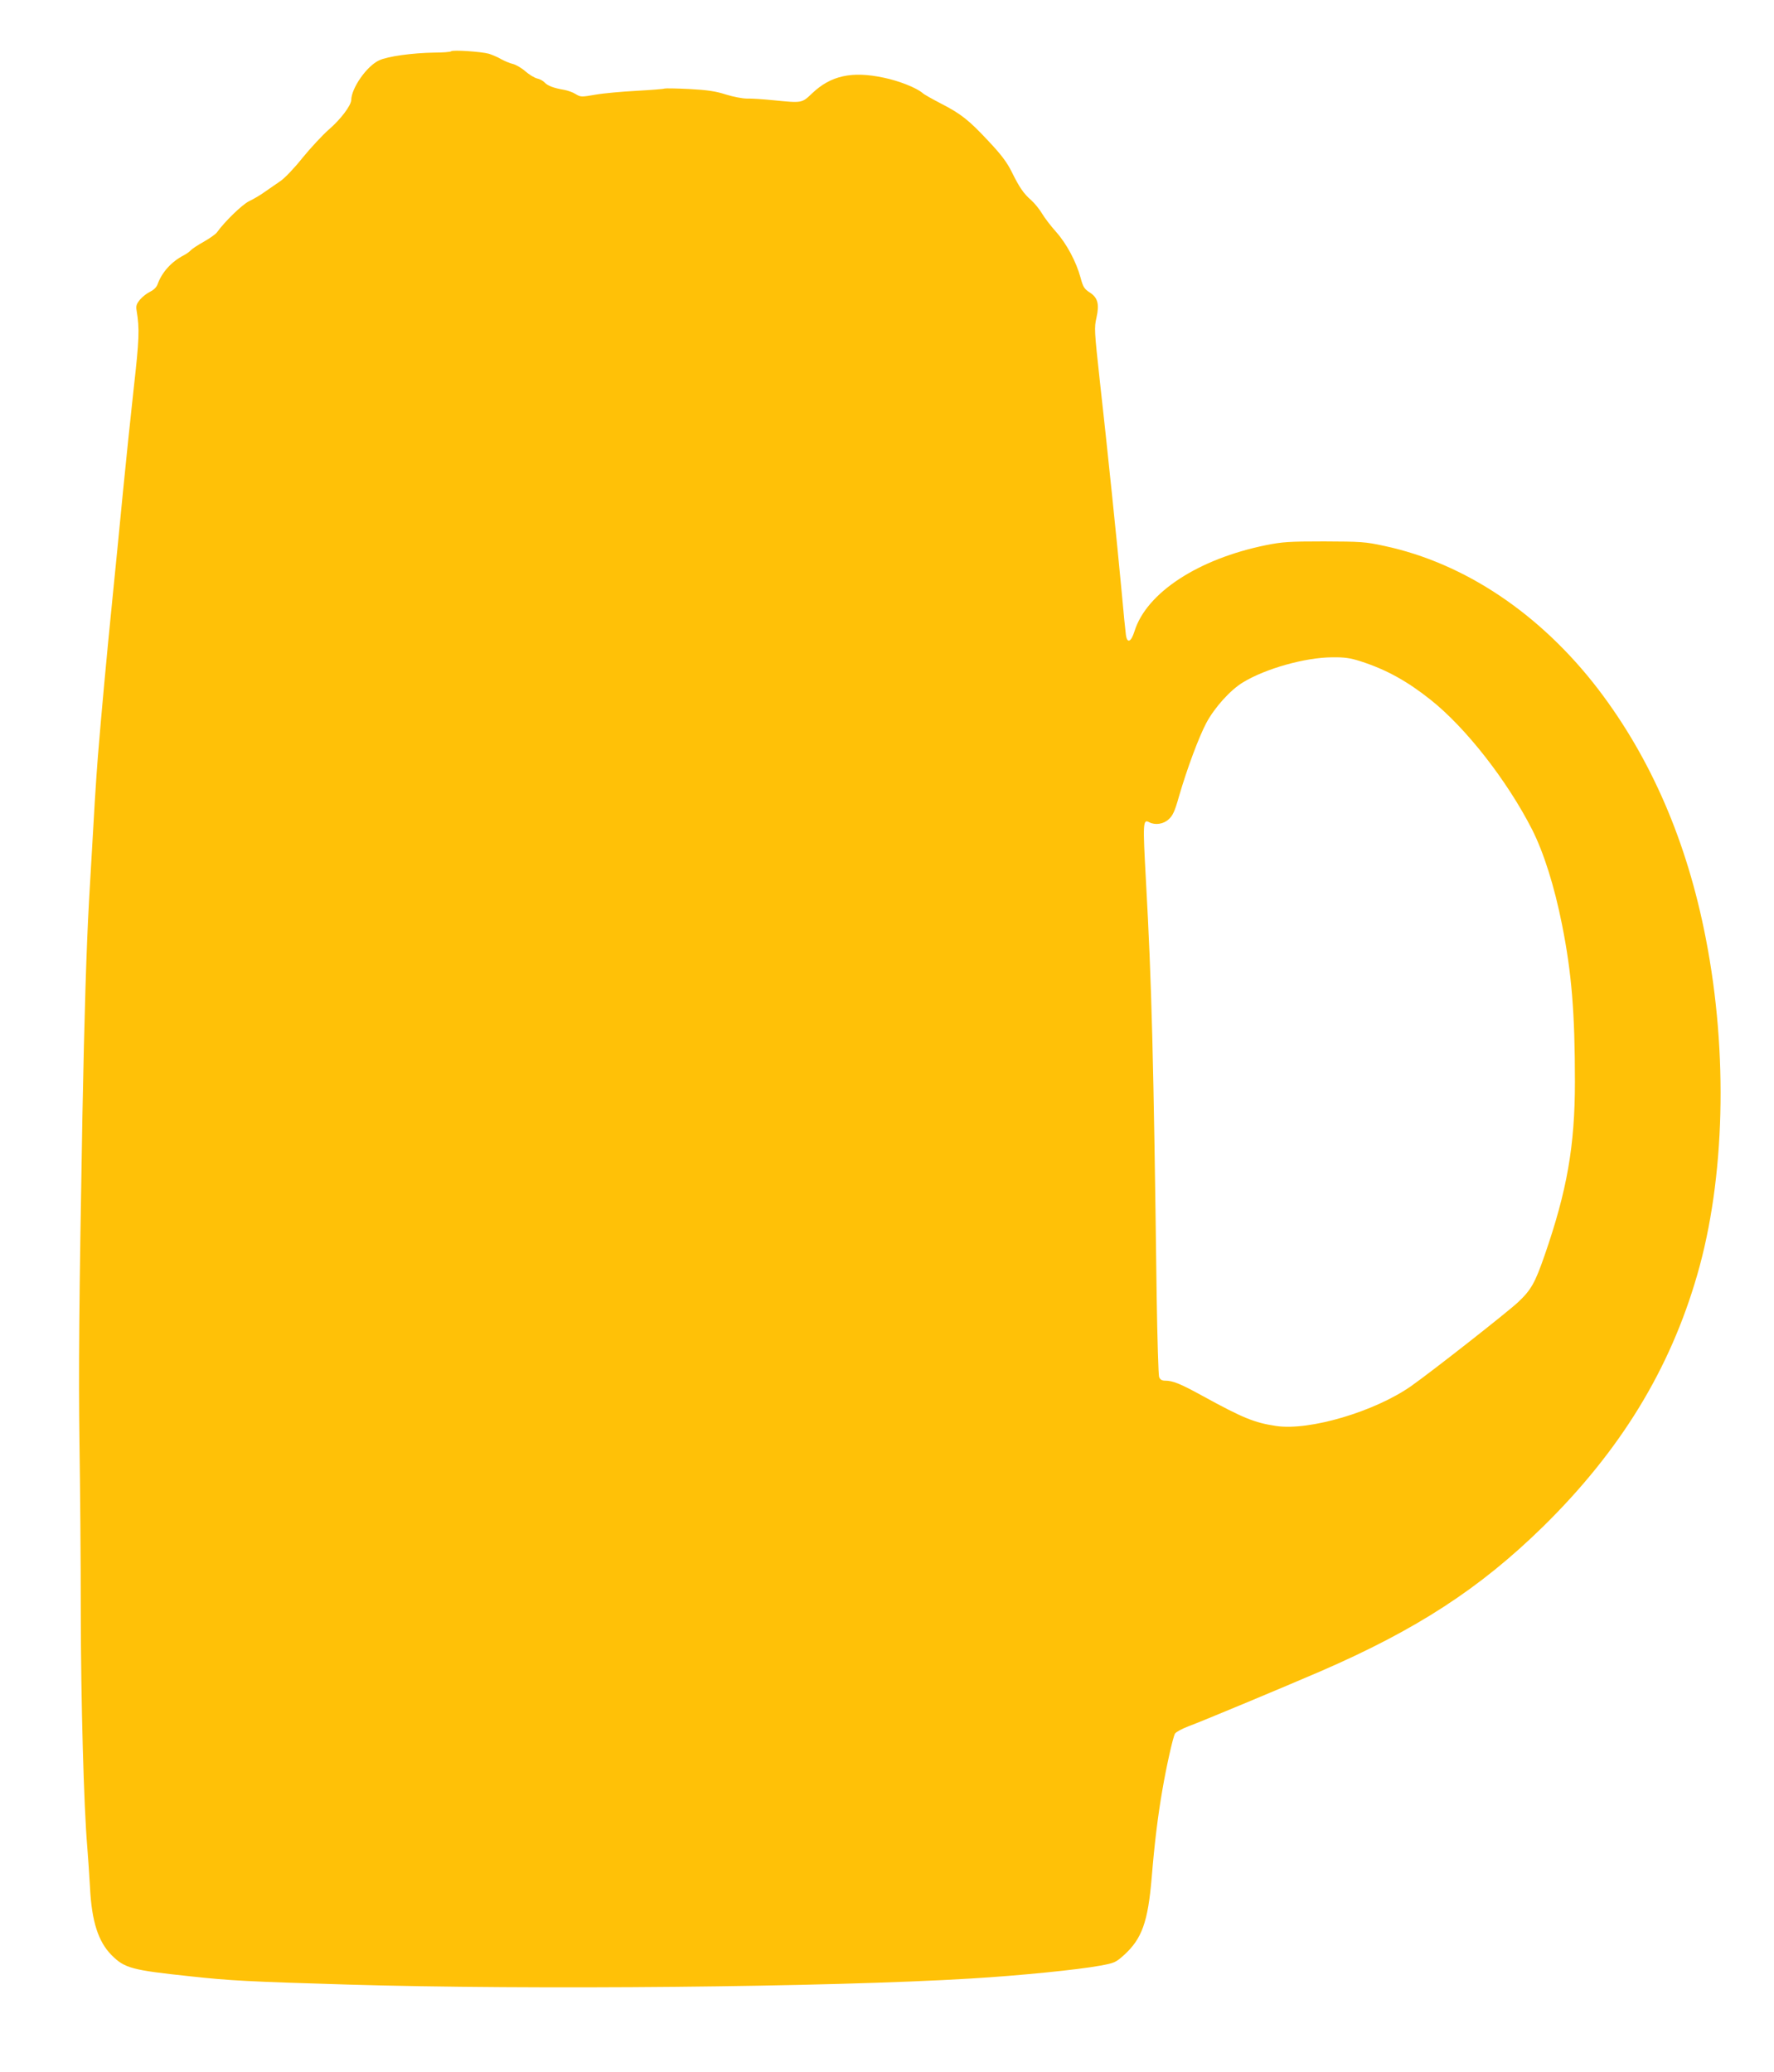
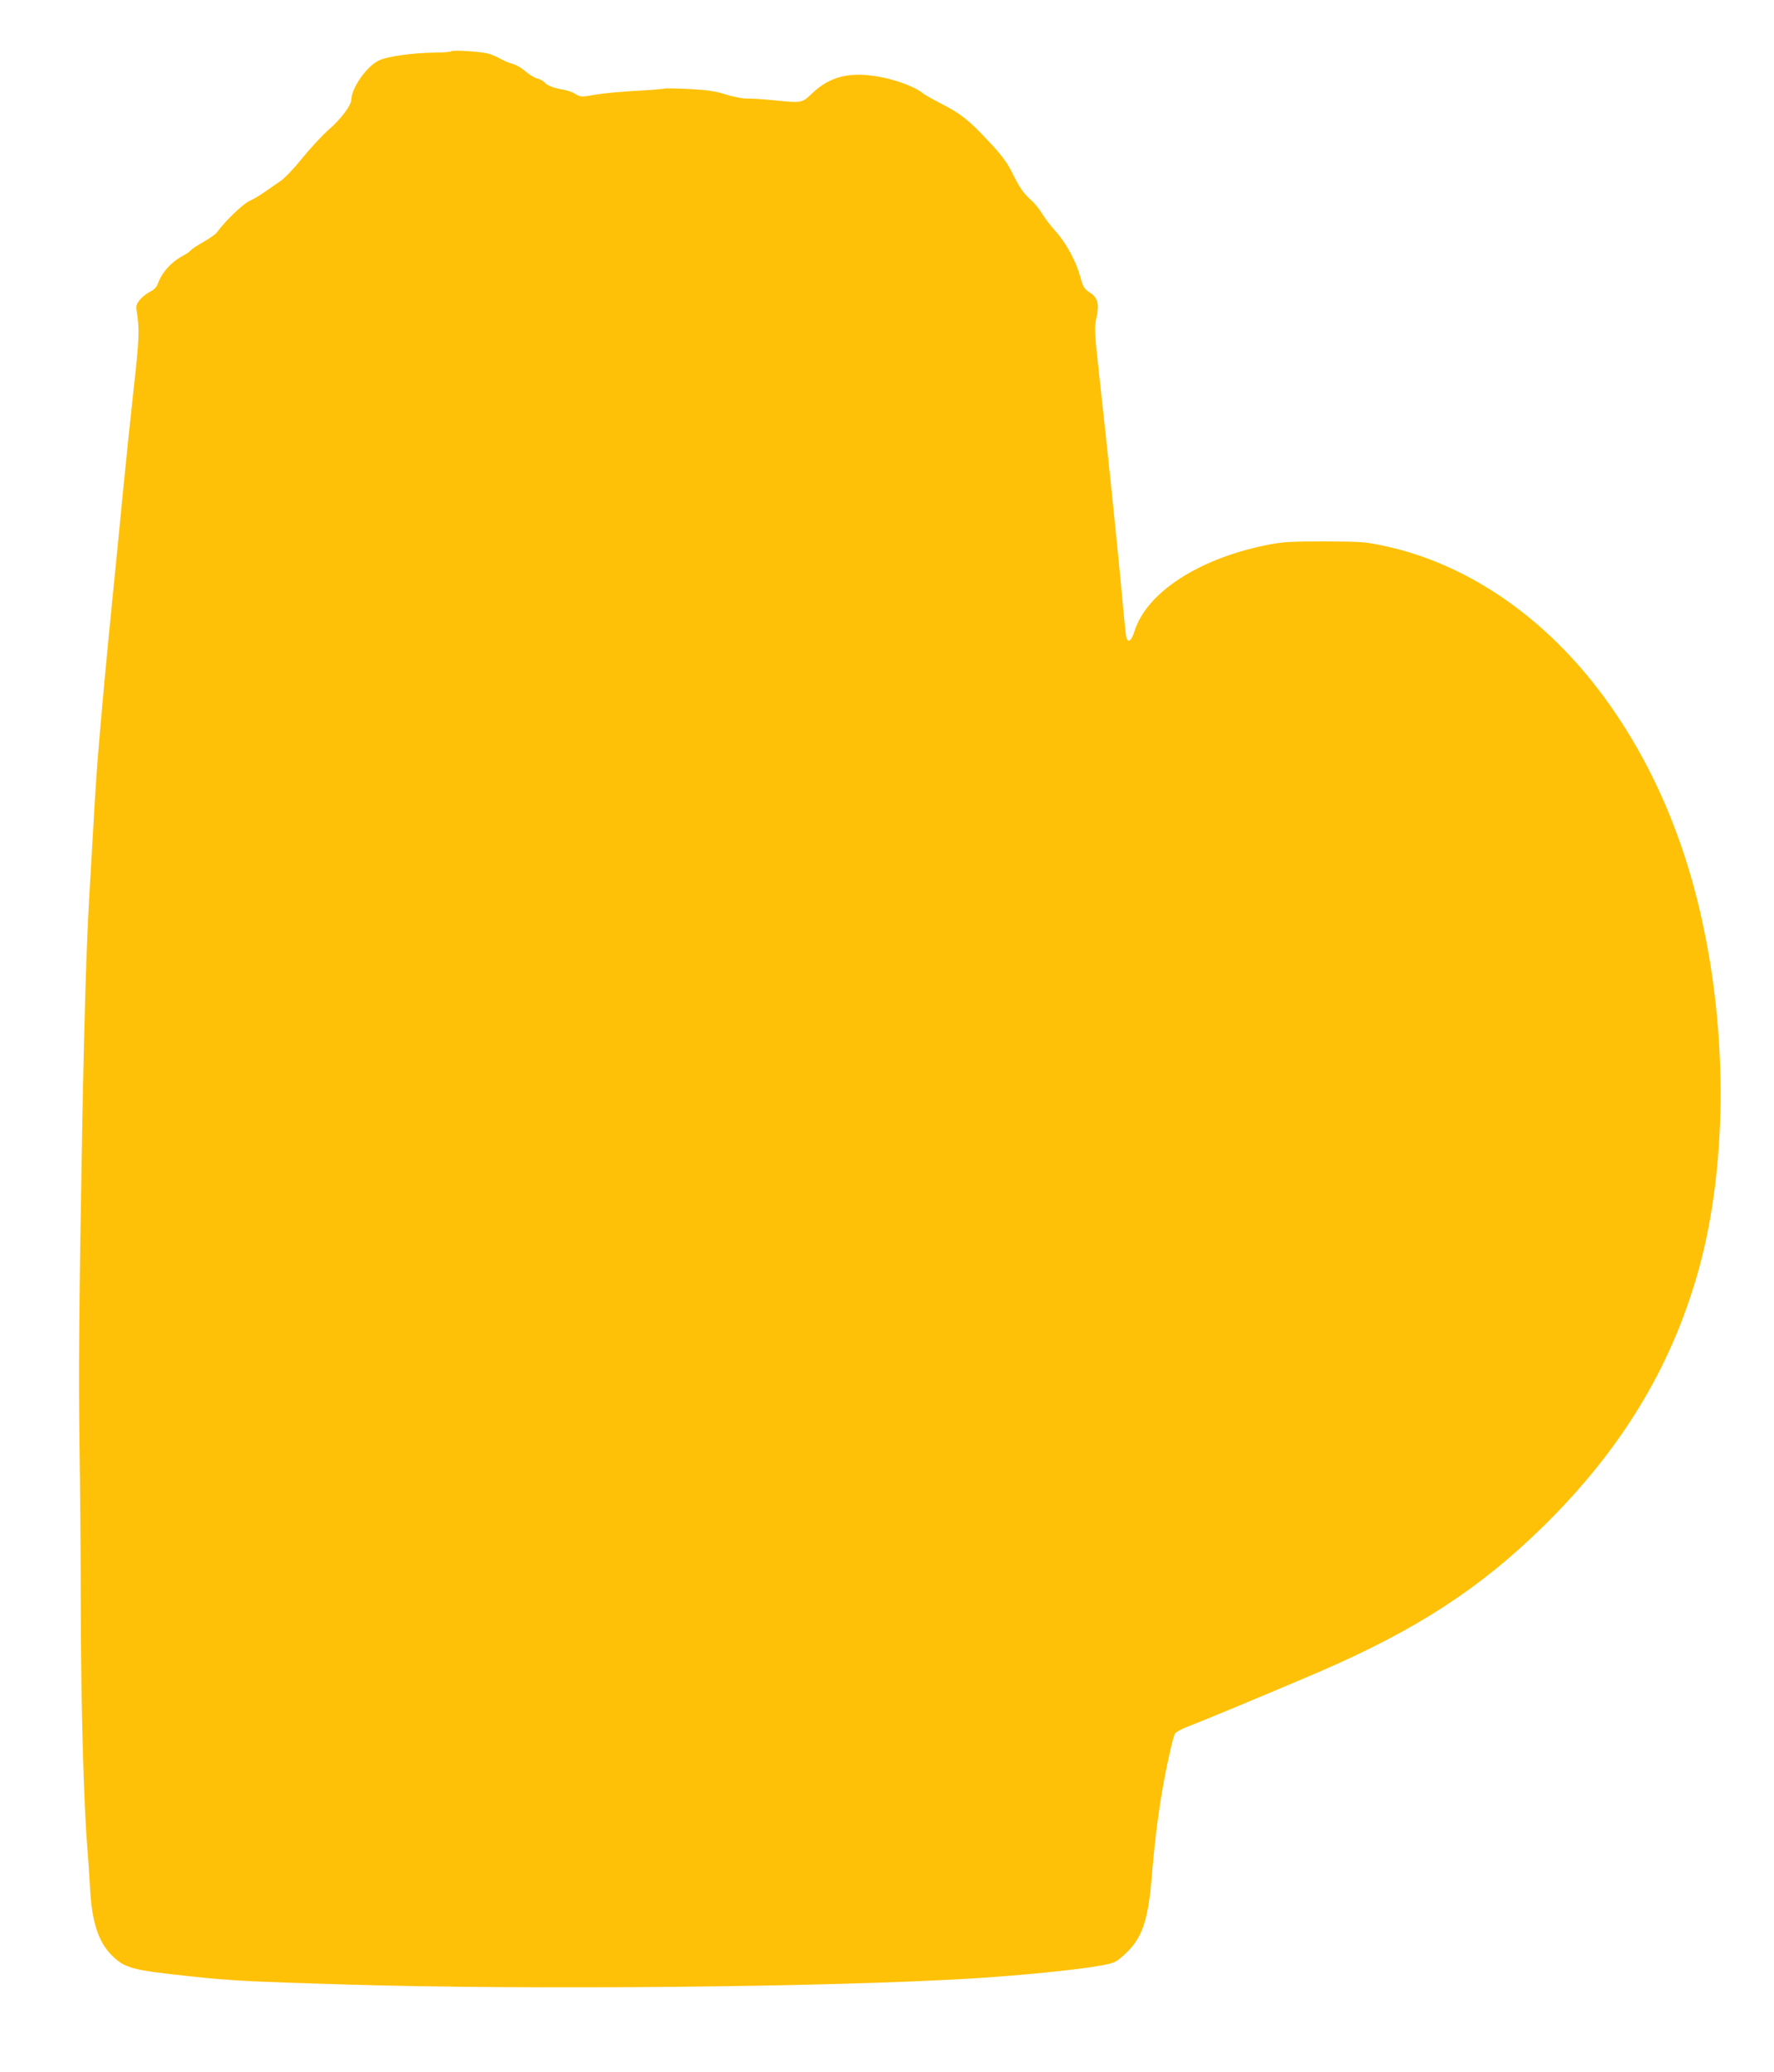
<svg xmlns="http://www.w3.org/2000/svg" version="1.0" width="1096pt" height="1280pt" viewBox="0 0 1096 1280" preserveAspectRatio="xMidYMid meet">
  <g transform="translate(0,1280) scale(0.1,-0.1)" fill="#ffc107" stroke="none">
-     <path d="M2787 12483 c-4 -4 -51 -8 -105 -8 -132 -2 -288 -23 -340 -48 -76 -35 -171 -171 -172 -245 -1 -34 -66 -120 -138 -182 -40 -35 -113 -114 -163 -175 -49 -62 -111 -127 -137 -144 -26 -18 -69 -48 -97 -67 -27 -20 -71 -45 -96 -57 -42 -20 -152 -127 -199 -193 -8 -11 -45 -37 -82 -58 -36 -20 -72 -44 -79 -52 -7 -8 -26 -22 -43 -31 -76 -39 -135 -104 -162 -178 -6 -19 -24 -36 -46 -47 -19 -9 -48 -31 -63 -49 -22 -27 -26 -39 -21 -68 19 -115 16 -178 -18 -481 -19 -173 -49 -459 -66 -635 -17 -176 -46 -473 -65 -660 -38 -378 -67 -696 -90 -975 -13 -167 -21 -296 -55 -895 -16 -288 -29 -707 -41 -1335 -21 -1164 -24 -1573 -18 -2020 4 -250 8 -718 8 -1040 1 -558 19 -1203 40 -1450 5 -63 13 -176 17 -250 10 -210 51 -337 134 -420 80 -80 125 -92 485 -130 245 -27 366 -33 970 -51 1139 -34 2975 -16 3850 37 303 18 670 55 803 80 88 16 96 20 147 66 110 100 147 204 170 475 18 218 38 381 66 543 25 146 65 325 78 349 6 10 43 30 82 45 82 30 587 241 819 341 592 257 982 510 1374 894 476 468 783 969 952 1556 171 591 191 1367 53 2075 -116 600 -339 1115 -666 1543 -357 465 -824 778 -1320 884 -119 26 -145 27 -373 28 -216 0 -258 -3 -358 -23 -419 -85 -739 -294 -813 -532 -21 -67 -45 -78 -53 -23 -3 21 -15 139 -26 263 -27 294 -91 913 -136 1314 -33 301 -34 322 -20 383 19 85 8 125 -43 157 -32 21 -40 33 -55 90 -27 99 -86 210 -152 284 -33 37 -72 88 -87 114 -15 25 -44 61 -65 80 -48 42 -73 78 -121 175 -29 59 -64 106 -142 189 -124 133 -172 171 -299 236 -52 27 -102 55 -110 63 -37 32 -144 75 -240 95 -197 42 -327 13 -442 -96 -65 -62 -61 -61 -243 -43 -60 6 -132 11 -160 10 -28 0 -85 11 -130 25 -62 20 -113 28 -225 34 -80 4 -149 5 -154 3 -5 -3 -83 -9 -173 -14 -91 -5 -205 -15 -255 -24 -86 -15 -91 -15 -122 4 -17 11 -49 22 -71 26 -65 11 -101 25 -120 45 -9 10 -30 22 -46 25 -17 4 -50 24 -74 45 -24 21 -59 41 -77 45 -18 4 -51 18 -73 30 -22 13 -56 27 -75 33 -46 13 -224 25 -233 15z m5617 -3768 c159 -51 288 -122 434 -238 218 -173 473 -499 628 -803 71 -141 137 -348 184 -585 60 -299 80 -547 80 -973 0 -396 -49 -673 -187 -1071 -59 -170 -83 -214 -164 -290 -66 -62 -527 -424 -660 -518 -225 -158 -629 -278 -835 -247 -134 20 -205 49 -453 185 -140 77 -185 95 -234 95 -19 0 -30 7 -36 23 -4 12 -11 236 -15 497 -19 1481 -31 1934 -66 2564 -20 365 -19 387 20 366 36 -19 88 -12 120 18 25 22 38 49 64 142 50 172 122 365 169 454 51 95 148 203 226 250 139 85 384 154 551 155 75 1 111 -4 174 -24z" />
+     <path d="M2787 12483 c-4 -4 -51 -8 -105 -8 -132 -2 -288 -23 -340 -48 -76 -35 -171 -171 -172 -245 -1 -34 -66 -120 -138 -182 -40 -35 -113 -114 -163 -175 -49 -62 -111 -127 -137 -144 -26 -18 -69 -48 -97 -67 -27 -20 -71 -45 -96 -57 -42 -20 -152 -127 -199 -193 -8 -11 -45 -37 -82 -58 -36 -20 -72 -44 -79 -52 -7 -8 -26 -22 -43 -31 -76 -39 -135 -104 -162 -178 -6 -19 -24 -36 -46 -47 -19 -9 -48 -31 -63 -49 -22 -27 -26 -39 -21 -68 19 -115 16 -178 -18 -481 -19 -173 -49 -459 -66 -635 -17 -176 -46 -473 -65 -660 -38 -378 -67 -696 -90 -975 -13 -167 -21 -296 -55 -895 -16 -288 -29 -707 -41 -1335 -21 -1164 -24 -1573 -18 -2020 4 -250 8 -718 8 -1040 1 -558 19 -1203 40 -1450 5 -63 13 -176 17 -250 10 -210 51 -337 134 -420 80 -80 125 -92 485 -130 245 -27 366 -33 970 -51 1139 -34 2975 -16 3850 37 303 18 670 55 803 80 88 16 96 20 147 66 110 100 147 204 170 475 18 218 38 381 66 543 25 146 65 325 78 349 6 10 43 30 82 45 82 30 587 241 819 341 592 257 982 510 1374 894 476 468 783 969 952 1556 171 591 191 1367 53 2075 -116 600 -339 1115 -666 1543 -357 465 -824 778 -1320 884 -119 26 -145 27 -373 28 -216 0 -258 -3 -358 -23 -419 -85 -739 -294 -813 -532 -21 -67 -45 -78 -53 -23 -3 21 -15 139 -26 263 -27 294 -91 913 -136 1314 -33 301 -34 322 -20 383 19 85 8 125 -43 157 -32 21 -40 33 -55 90 -27 99 -86 210 -152 284 -33 37 -72 88 -87 114 -15 25 -44 61 -65 80 -48 42 -73 78 -121 175 -29 59 -64 106 -142 189 -124 133 -172 171 -299 236 -52 27 -102 55 -110 63 -37 32 -144 75 -240 95 -197 42 -327 13 -442 -96 -65 -62 -61 -61 -243 -43 -60 6 -132 11 -160 10 -28 0 -85 11 -130 25 -62 20 -113 28 -225 34 -80 4 -149 5 -154 3 -5 -3 -83 -9 -173 -14 -91 -5 -205 -15 -255 -24 -86 -15 -91 -15 -122 4 -17 11 -49 22 -71 26 -65 11 -101 25 -120 45 -9 10 -30 22 -46 25 -17 4 -50 24 -74 45 -24 21 -59 41 -77 45 -18 4 -51 18 -73 30 -22 13 -56 27 -75 33 -46 13 -224 25 -233 15z m5617 -3768 z" />
  </g>
</svg>